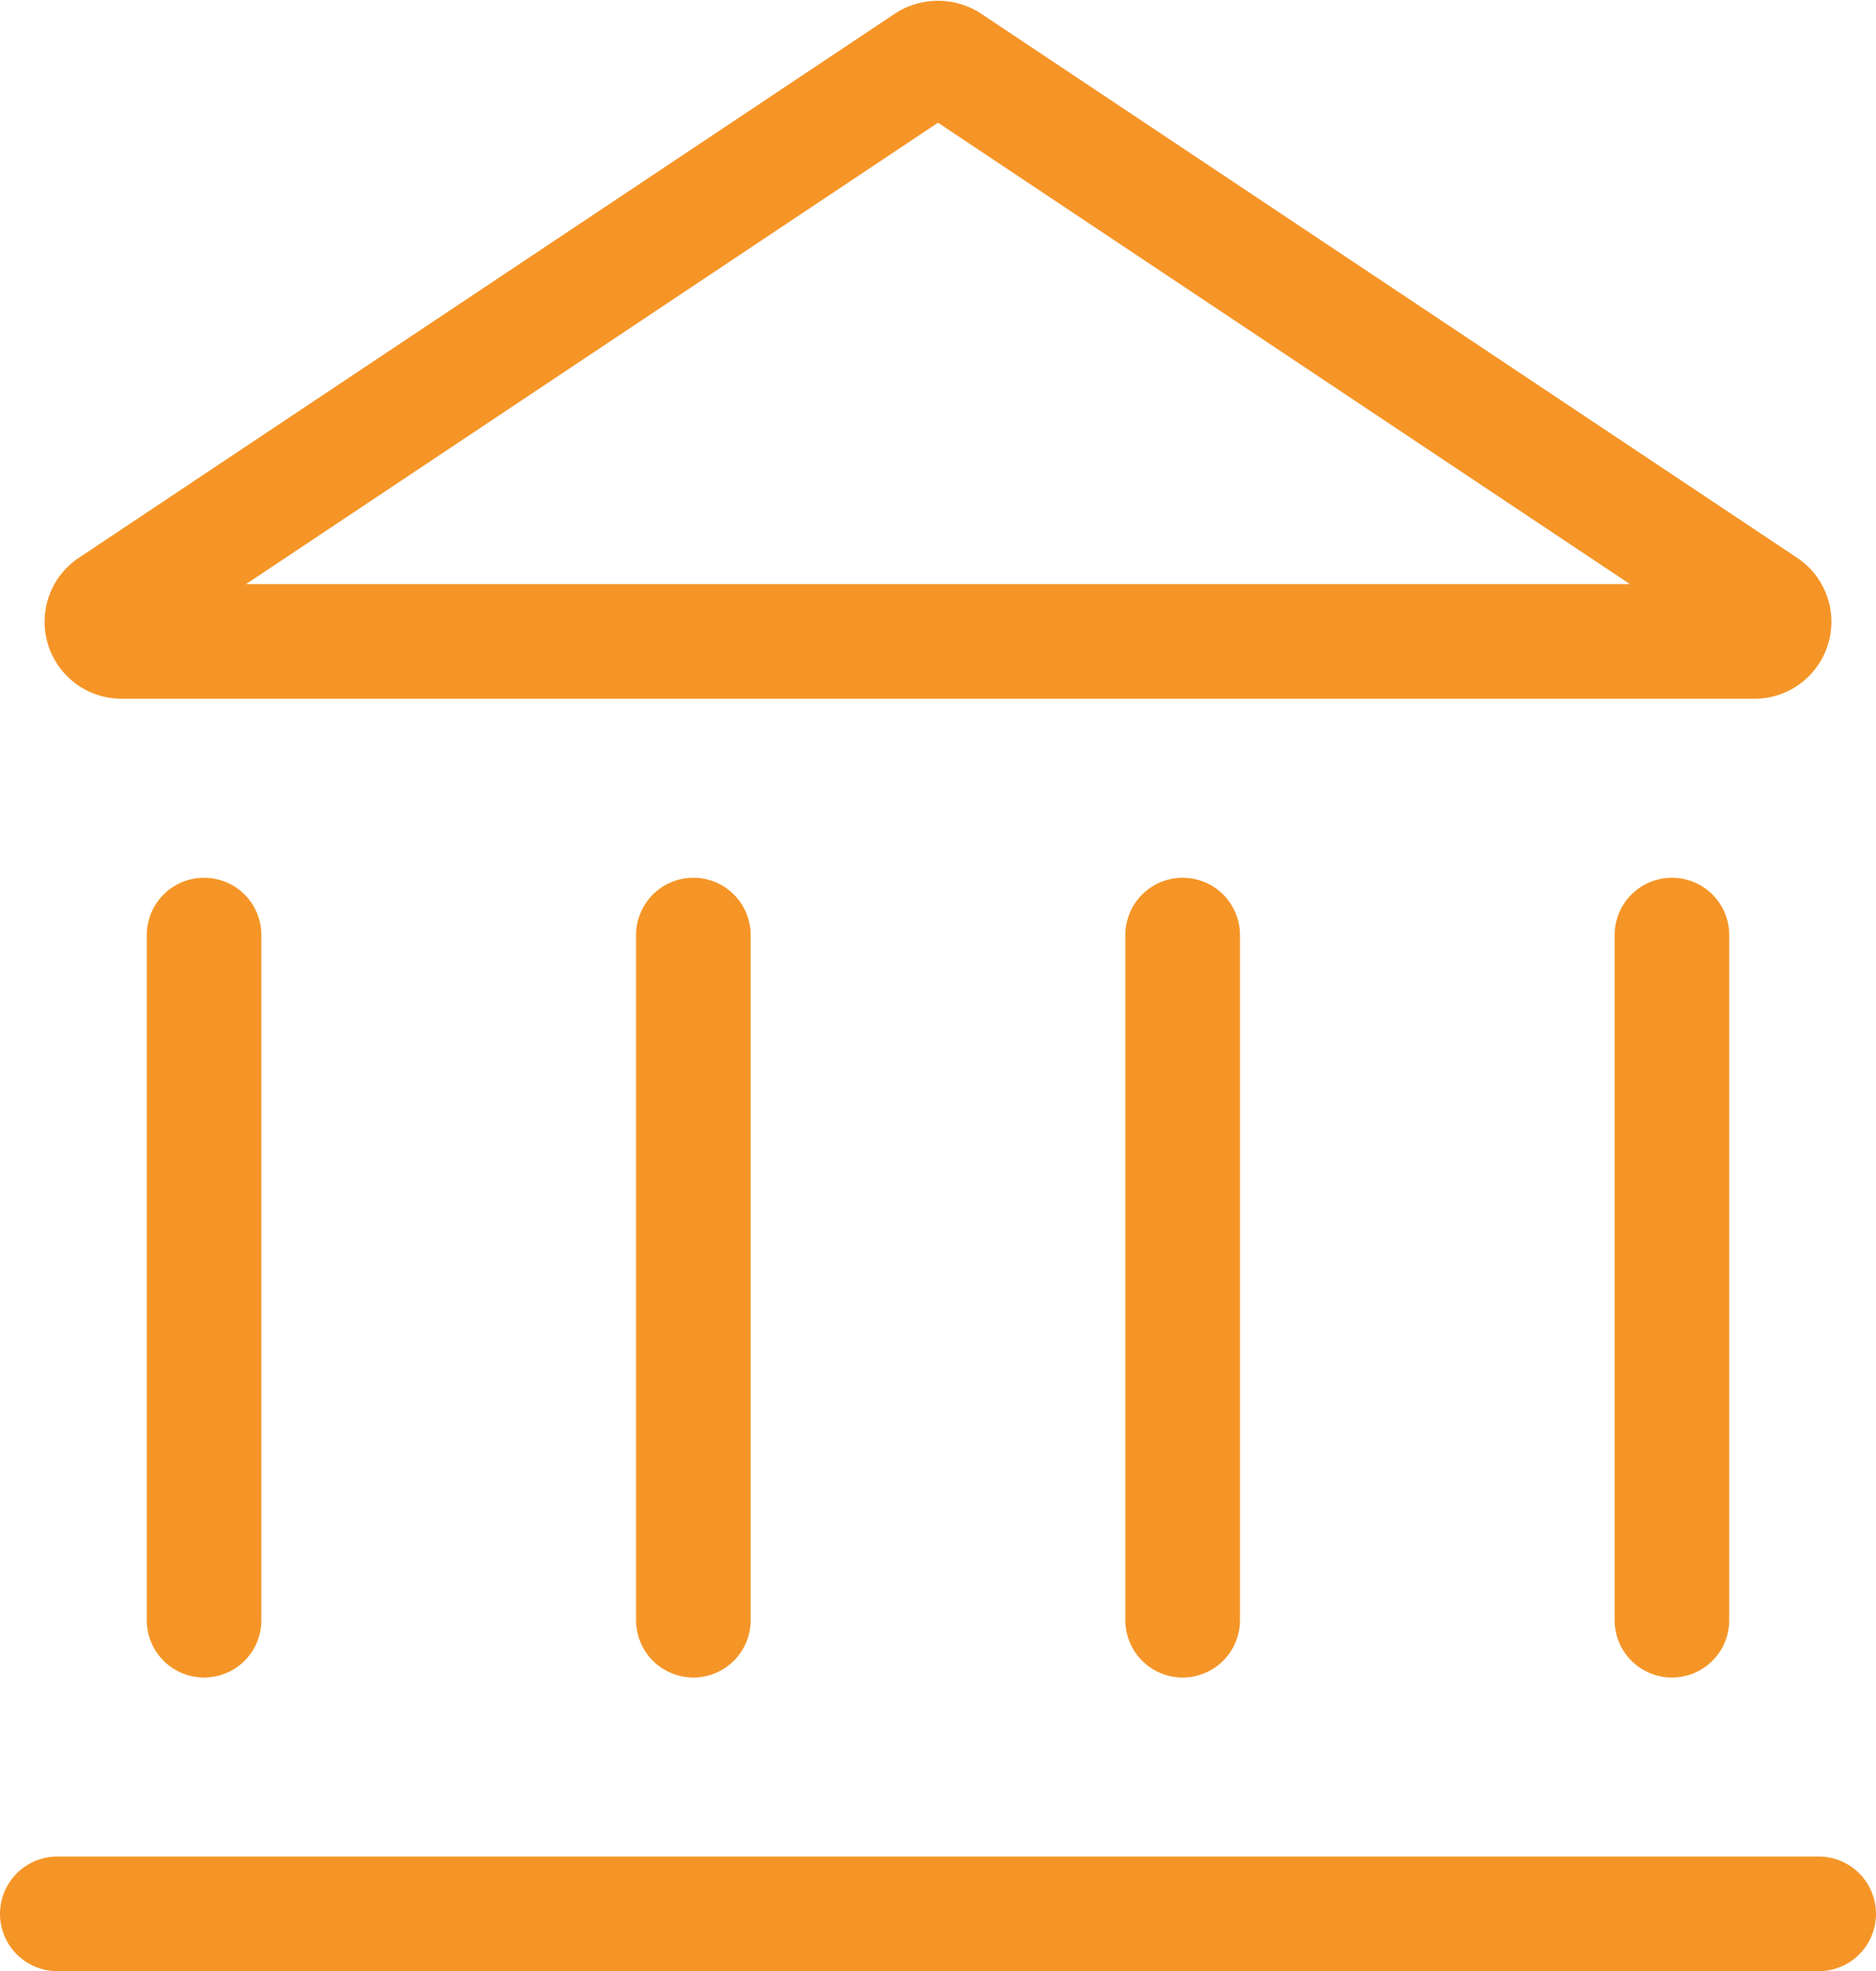
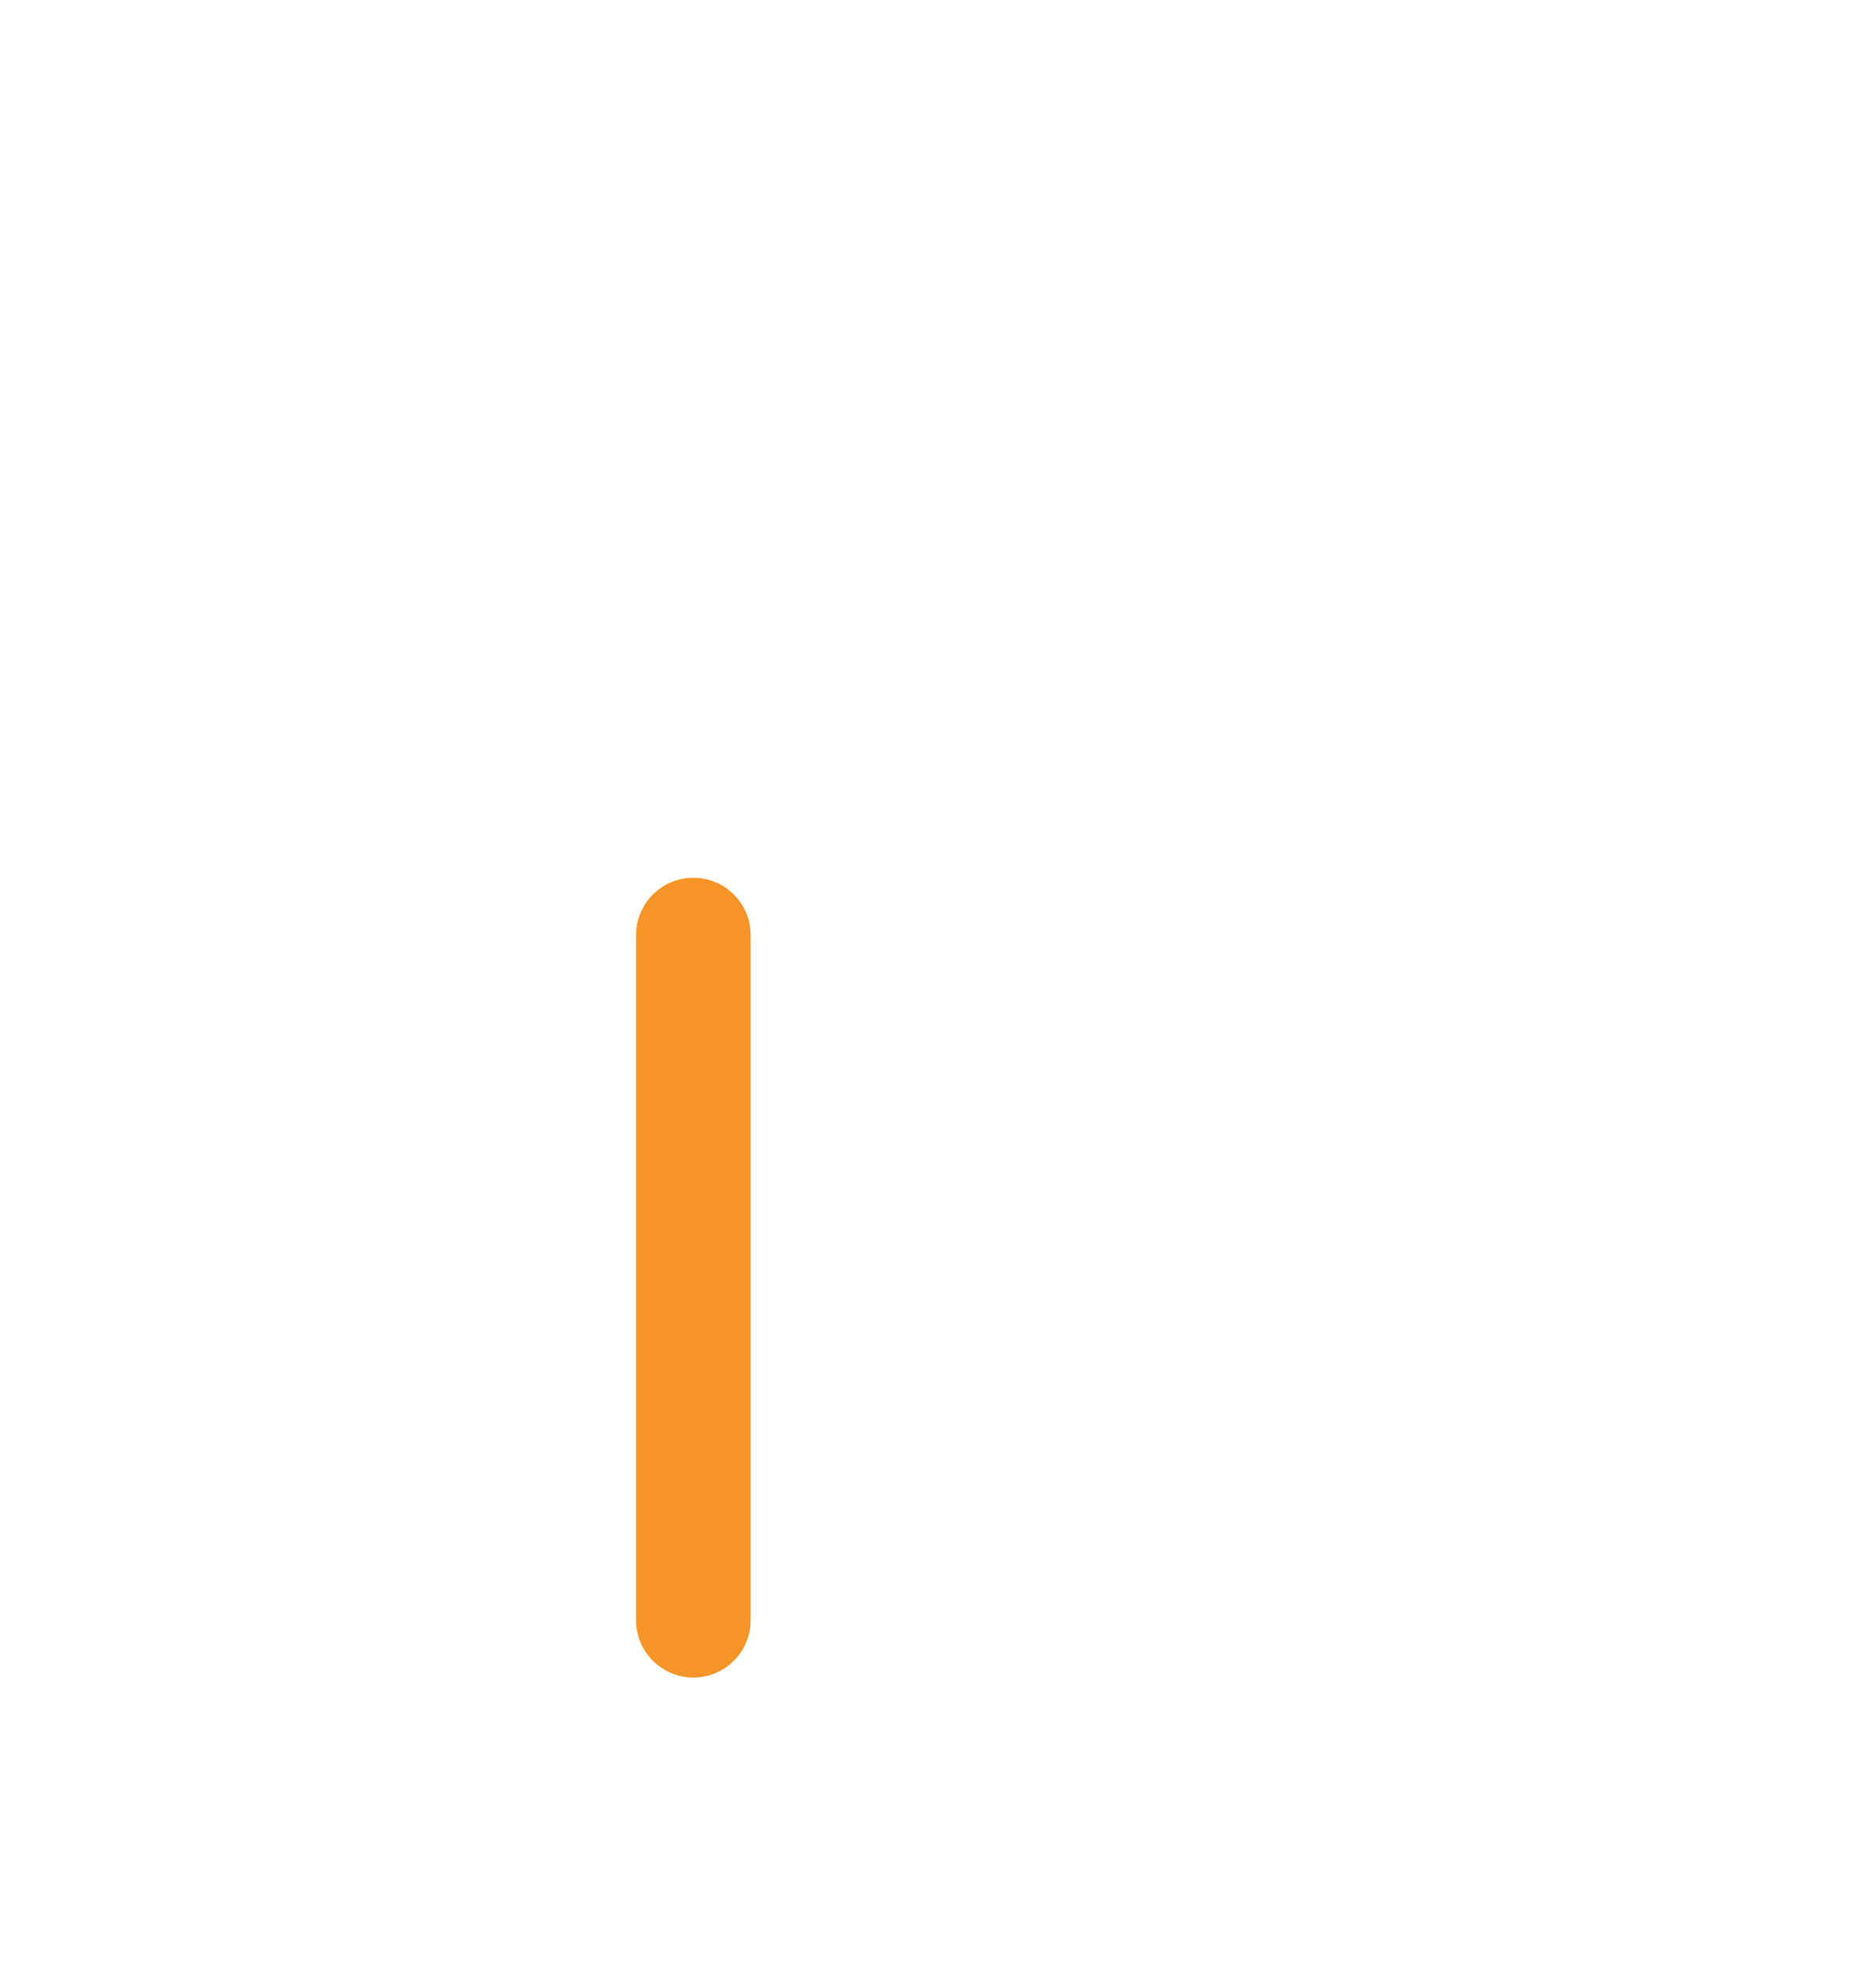
<svg xmlns="http://www.w3.org/2000/svg" width="32.736" height="34.389" viewBox="0 0 32.736 34.389">
  <g id="ic-places-court" transform="translate(1 1.014)">
-     <path id="Path_288" data-name="Path 288" d="M17.858,2.091,3.617,11.585a.342.342,0,0,0,.188.632H32.287a.342.342,0,0,0,.188-.632L18.234,2.091A.376.376,0,0,0,17.858,2.091Z" transform="translate(-2.678 -2.041)" fill="none" stroke="#f59527" stroke-linecap="round" stroke-linejoin="round" stroke-width="2" fill-rule="evenodd" />
-     <line id="Line_349" data-name="Line 349" x2="30.736" transform="translate(0 32.375)" fill="none" stroke="#f59527" stroke-linecap="round" stroke-linejoin="round" stroke-width="2" />
-     <line id="Line_350" data-name="Line 350" y2="11.953" transform="translate(2.561 15.299)" fill="none" stroke="#f59527" stroke-linecap="round" stroke-linejoin="round" stroke-width="2" />
    <line id="Line_351" data-name="Line 351" y2="11.953" transform="translate(11.099 15.299)" fill="none" stroke="#f59527" stroke-linecap="round" stroke-linejoin="round" stroke-width="2" />
-     <line id="Line_352" data-name="Line 352" y2="11.953" transform="translate(19.637 15.299)" fill="none" stroke="#f59527" stroke-linecap="round" stroke-linejoin="round" stroke-width="2" />
-     <line id="Line_353" data-name="Line 353" y2="11.953" transform="translate(28.175 15.299)" fill="none" stroke="#f59527" stroke-linecap="round" stroke-linejoin="round" stroke-width="2" />
  </g>
</svg>